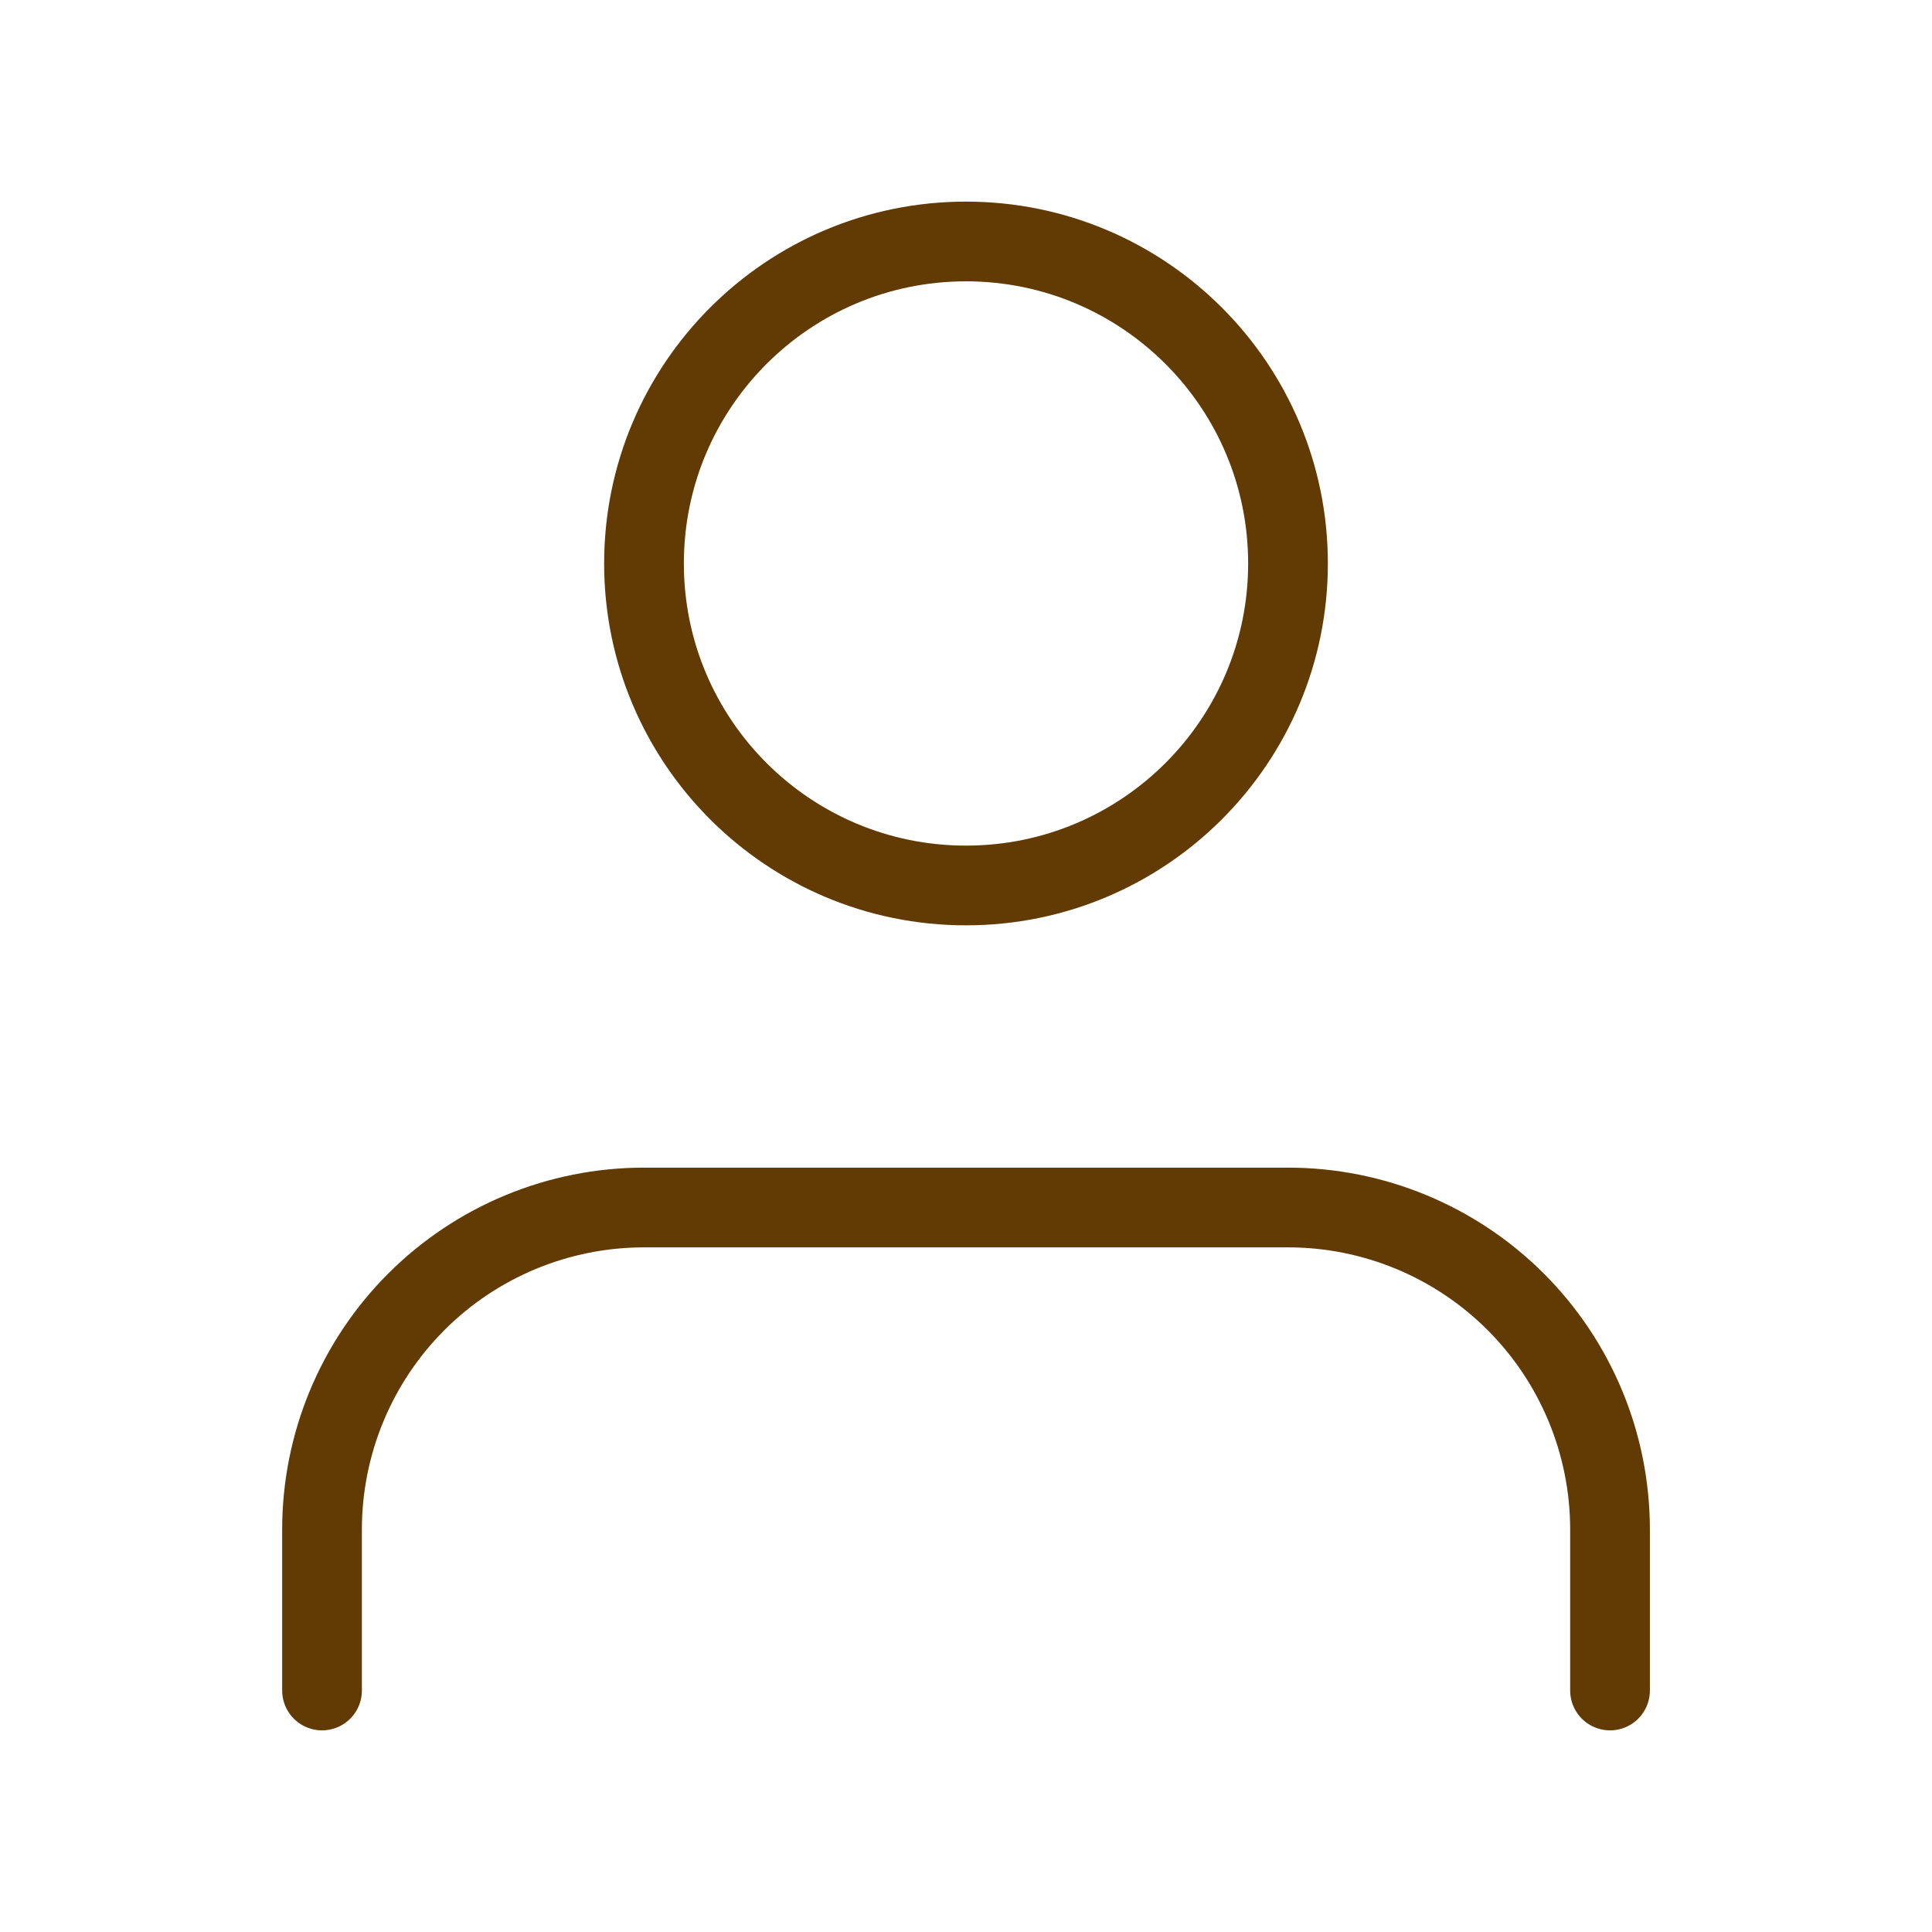
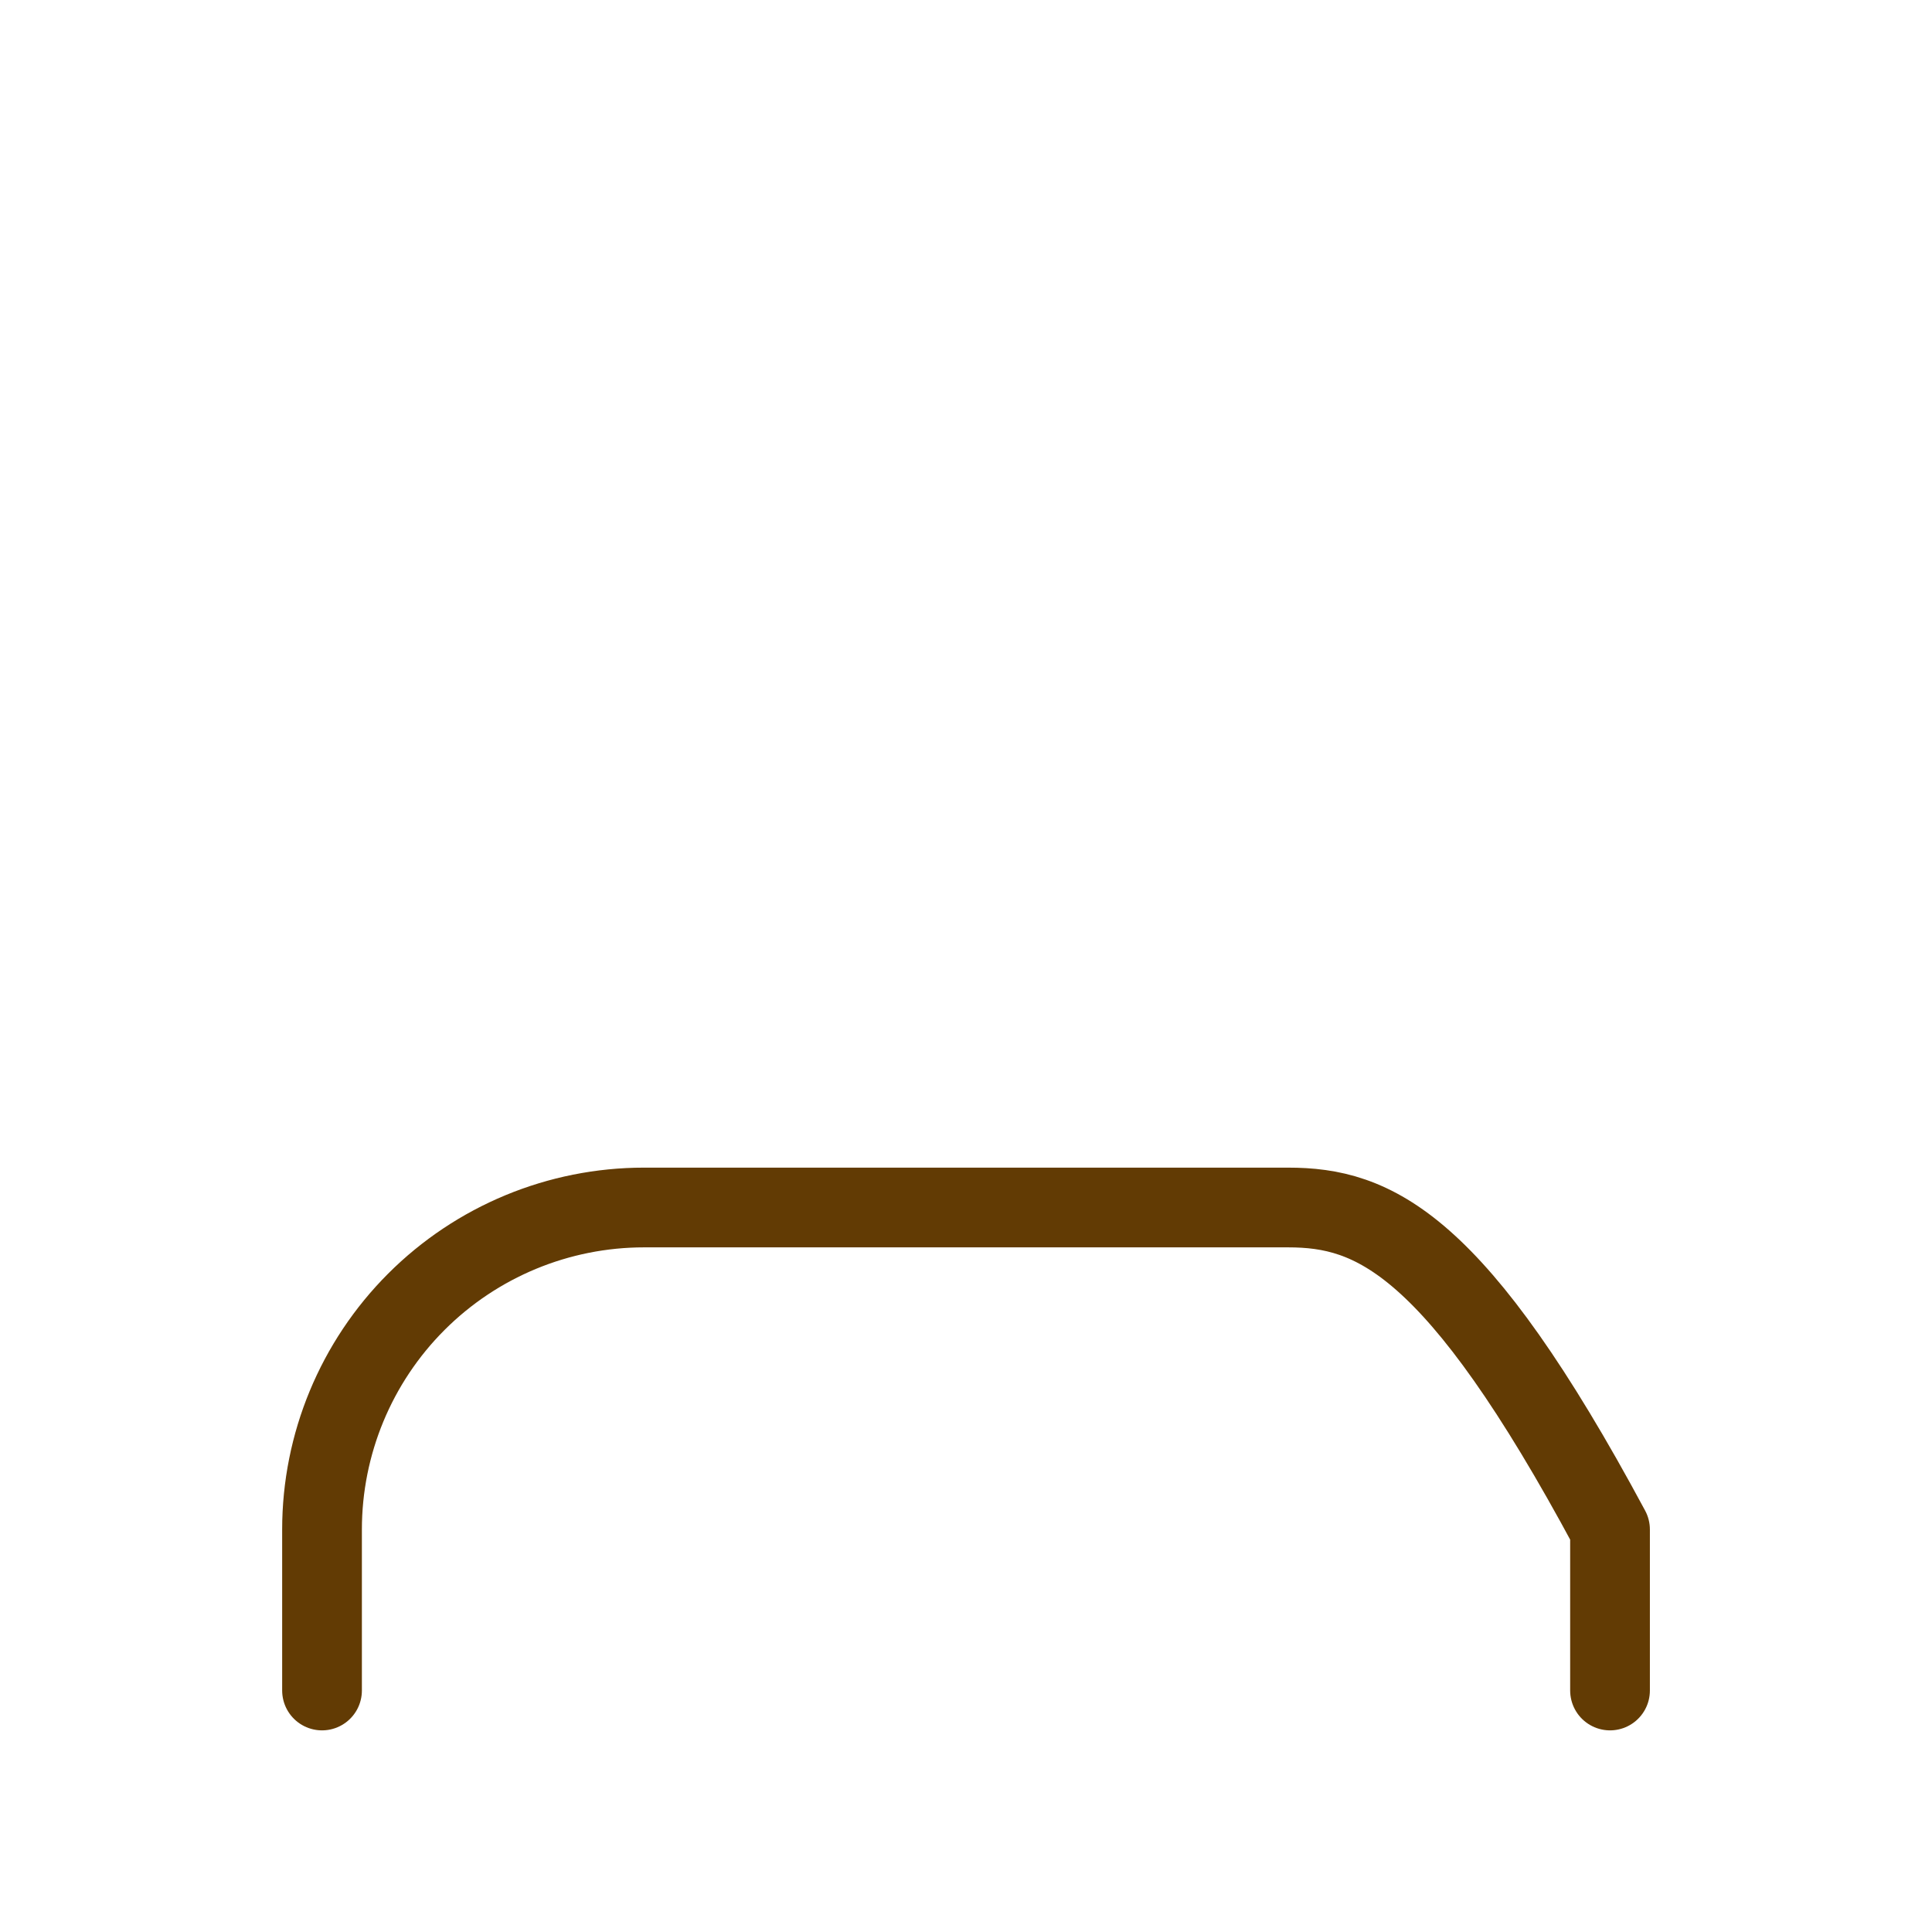
<svg xmlns="http://www.w3.org/2000/svg" width="150" height="150" viewBox="0 0 150 150" fill="none">
-   <path d="M125.002 131.25V118.75C125.002 112.12 122.368 105.761 117.68 101.072C112.991 96.384 106.632 93.75 100.002 93.75H50.002C43.371 93.75 37.013 96.384 32.324 101.072C27.636 105.761 25.002 112.12 25.002 118.75V131.25" stroke="#623B04" stroke-width="6.19" stroke-linecap="round" stroke-linejoin="round" />
-   <path d="M75 68.748C88.807 68.748 100 57.555 100 43.748C100 29.941 88.807 18.748 75 18.748C61.193 18.748 50 29.941 50 43.748C50 57.555 61.193 68.748 75 68.748Z" stroke="#623B04" stroke-width="6.19" stroke-linecap="round" stroke-linejoin="round" />
+   <path d="M125.002 131.25V118.75C112.991 96.384 106.632 93.75 100.002 93.75H50.002C43.371 93.75 37.013 96.384 32.324 101.072C27.636 105.761 25.002 112.12 25.002 118.75V131.25" stroke="#623B04" stroke-width="6.19" stroke-linecap="round" stroke-linejoin="round" />
</svg>